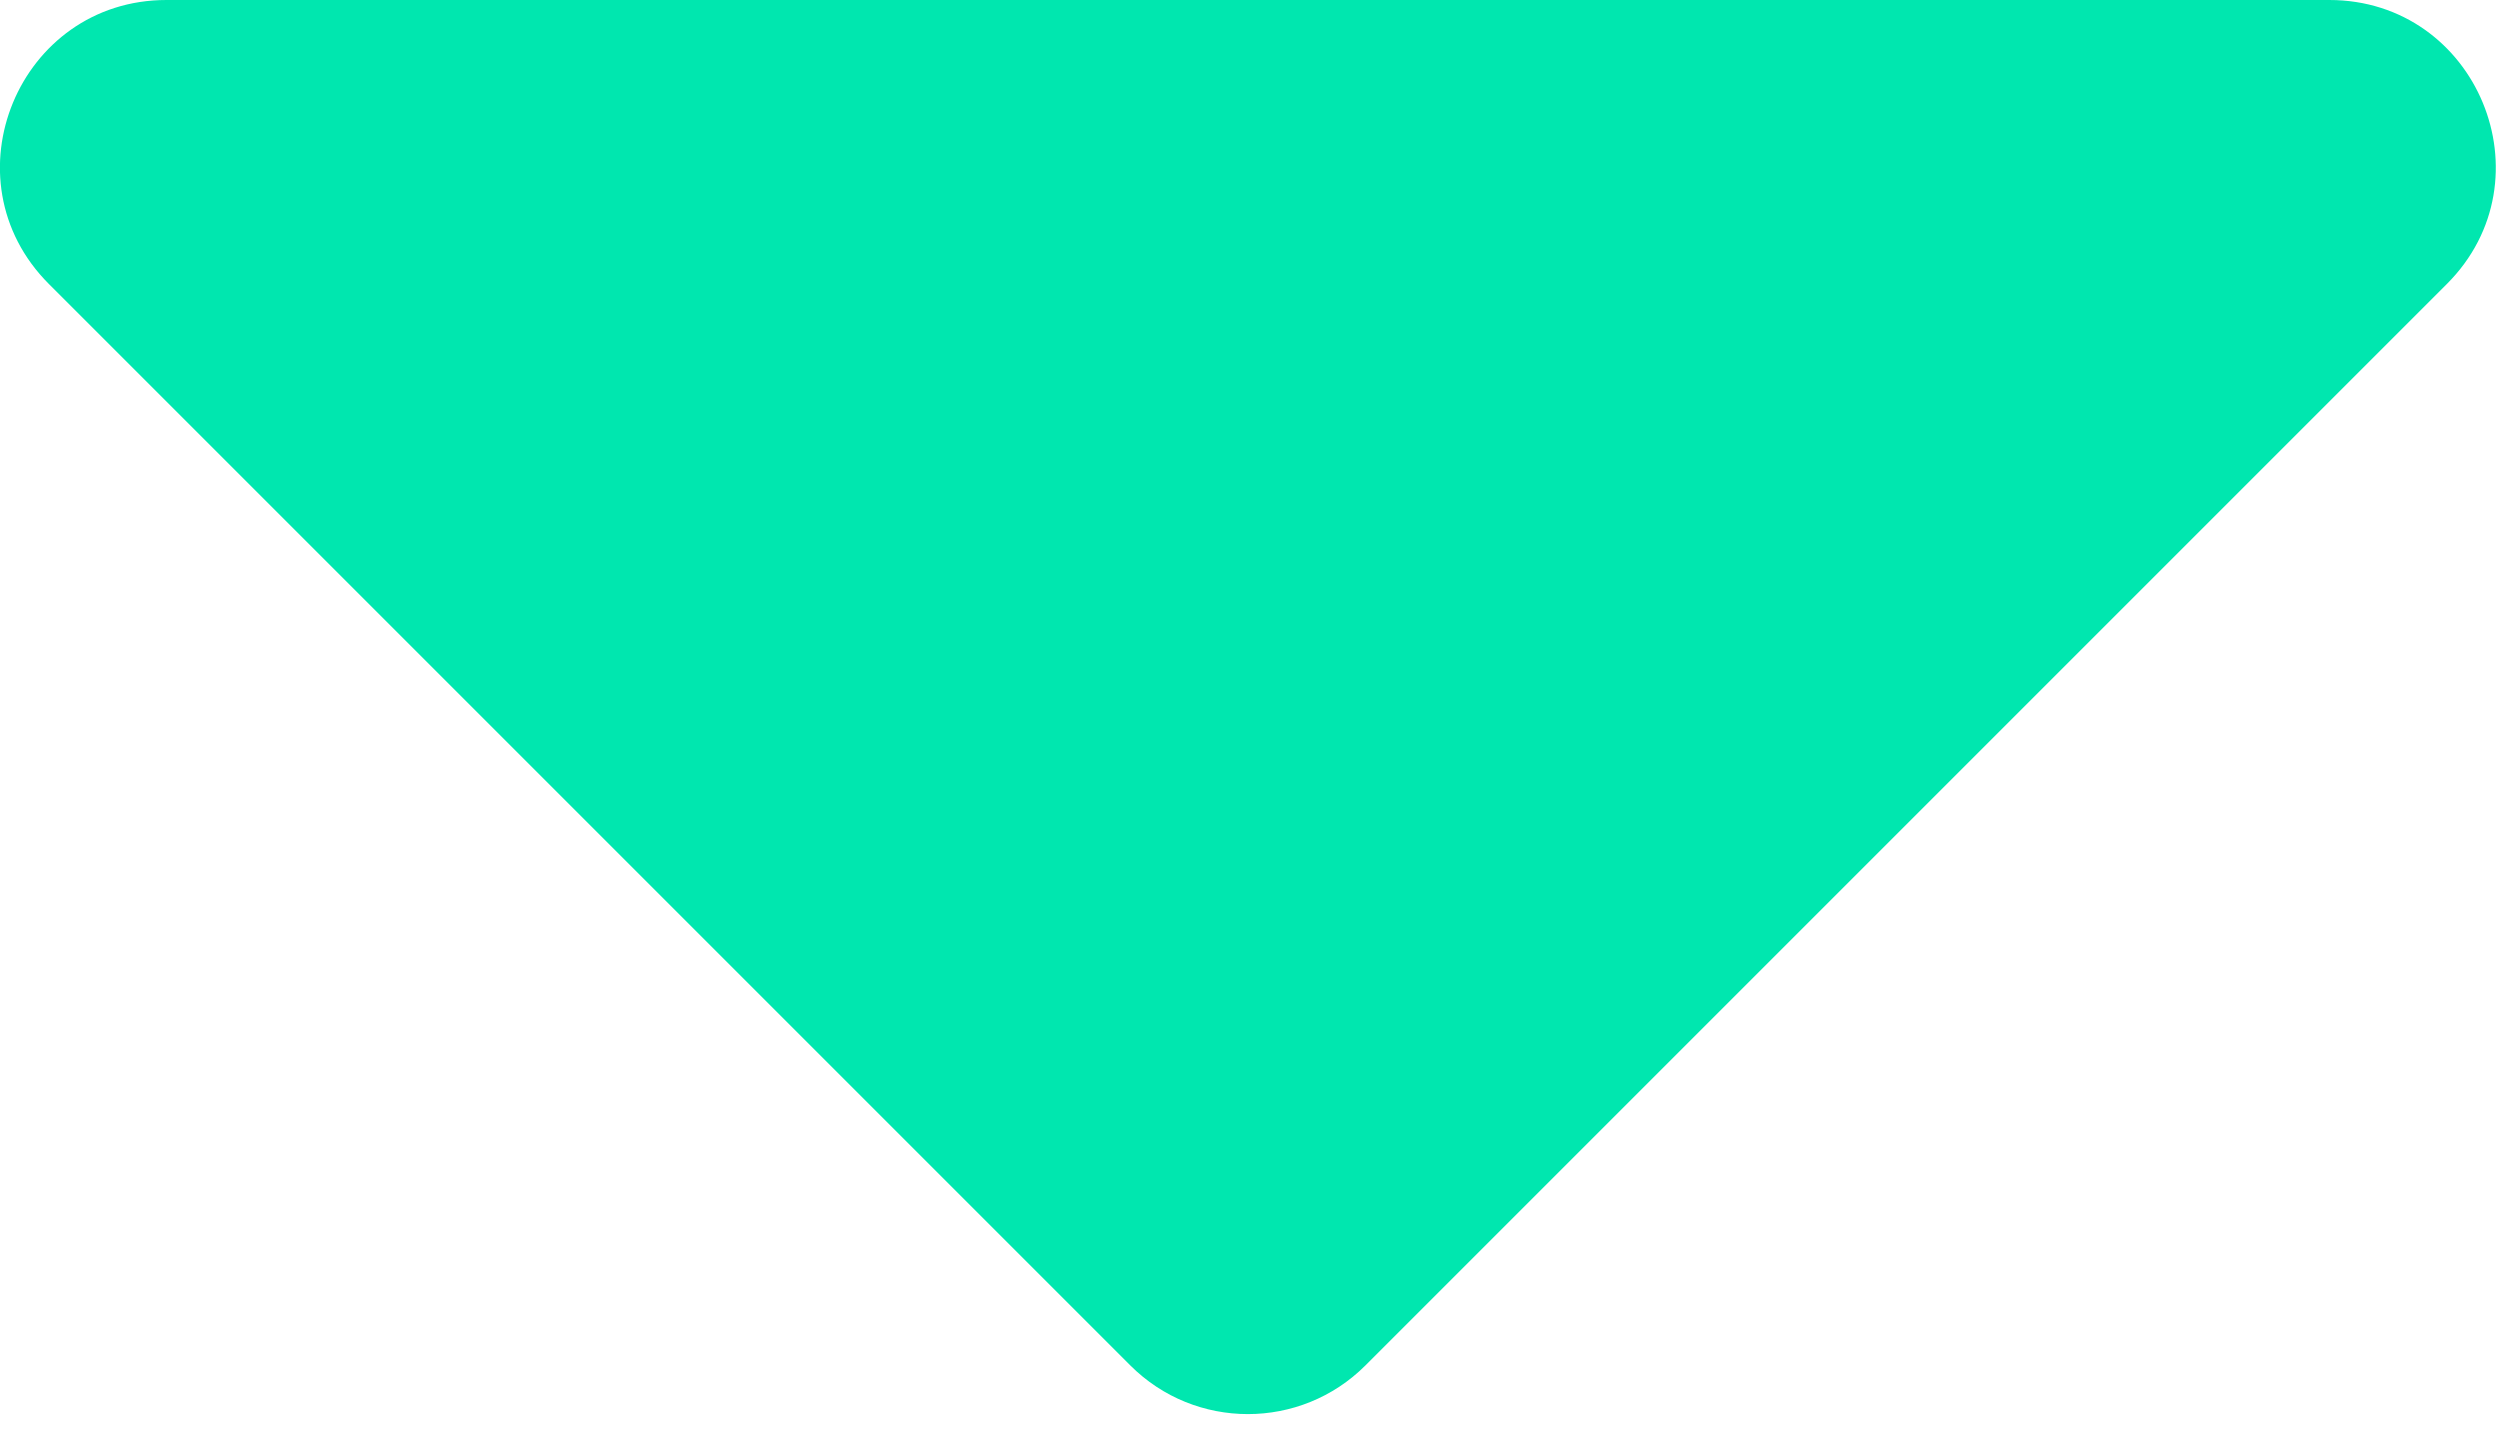
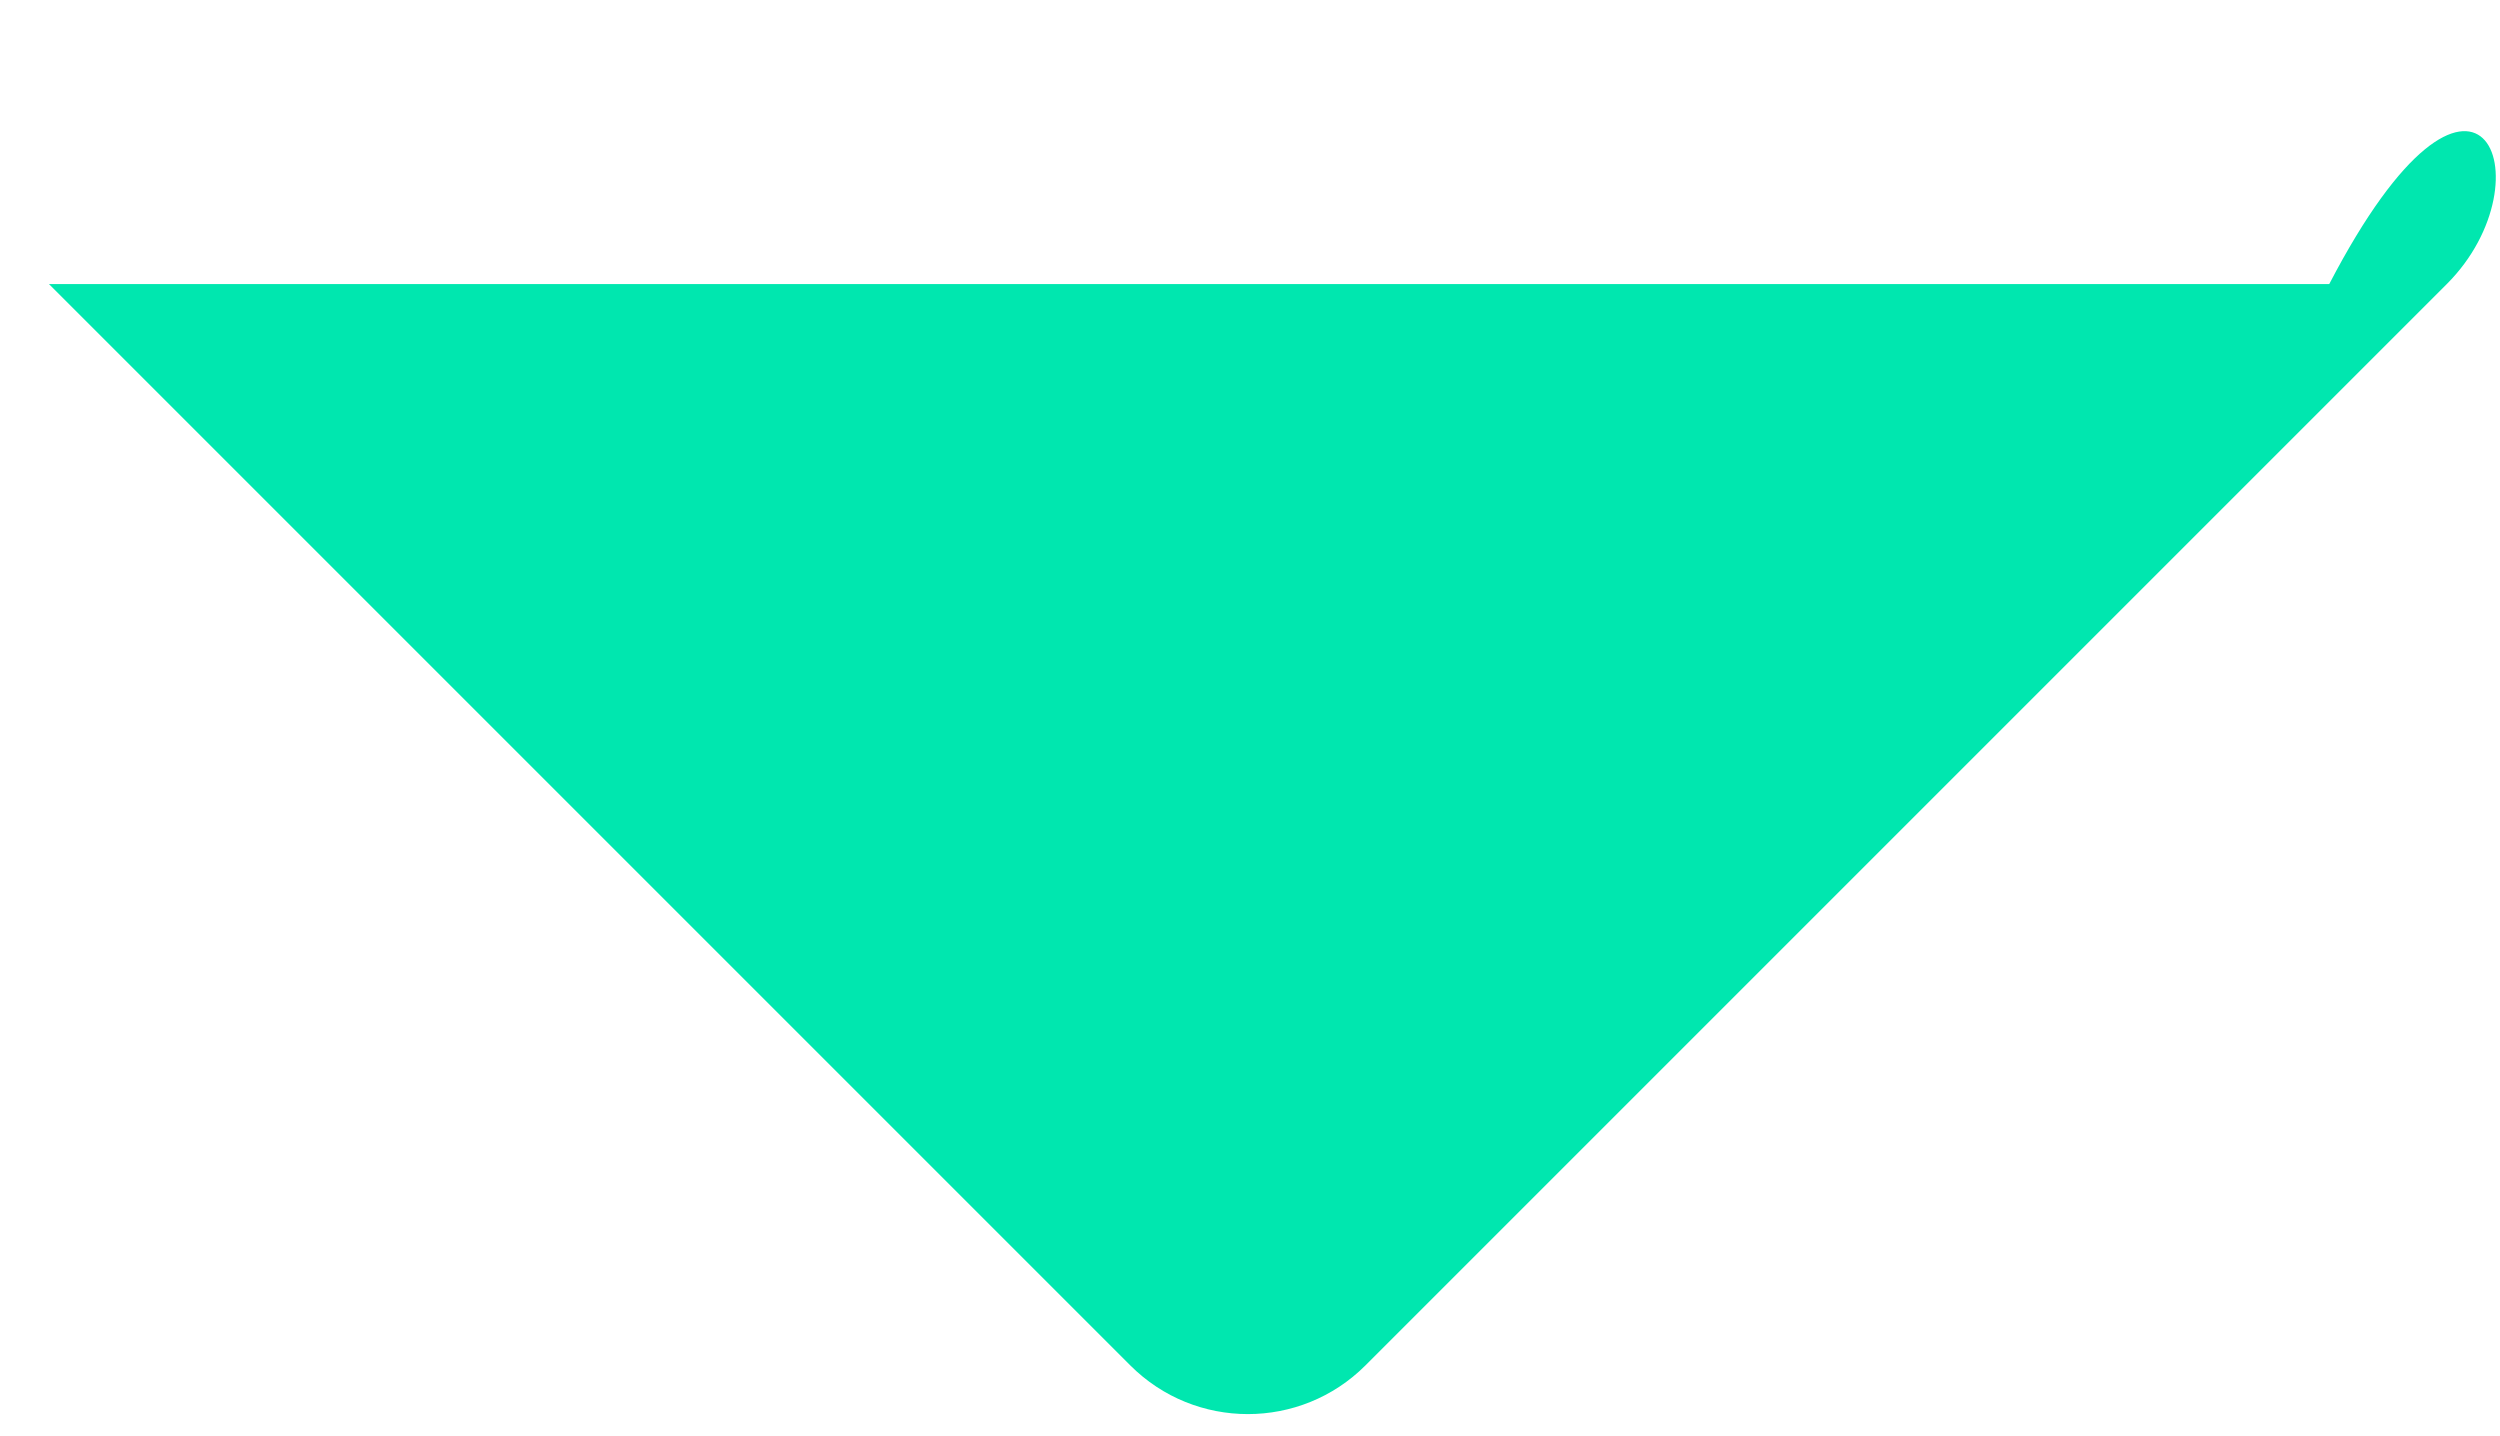
<svg xmlns="http://www.w3.org/2000/svg" width="47" height="27" viewBox="0 0 47 27" fill="none">
-   <path d="M21.25 25.67L0.92 5.34C-1.05 3.37 0.35 0 3.13 0H43.79C46.57 0 47.97 3.37 46 5.34L25.67 25.67C24.45 26.89 22.47 26.89 21.25 25.67Z" fill="#00E7AF" />
+   <path d="M21.25 25.67L0.92 5.34H43.79C46.57 0 47.97 3.37 46 5.34L25.67 25.67C24.45 26.89 22.47 26.89 21.25 25.67Z" fill="#00E7AF" />
</svg>